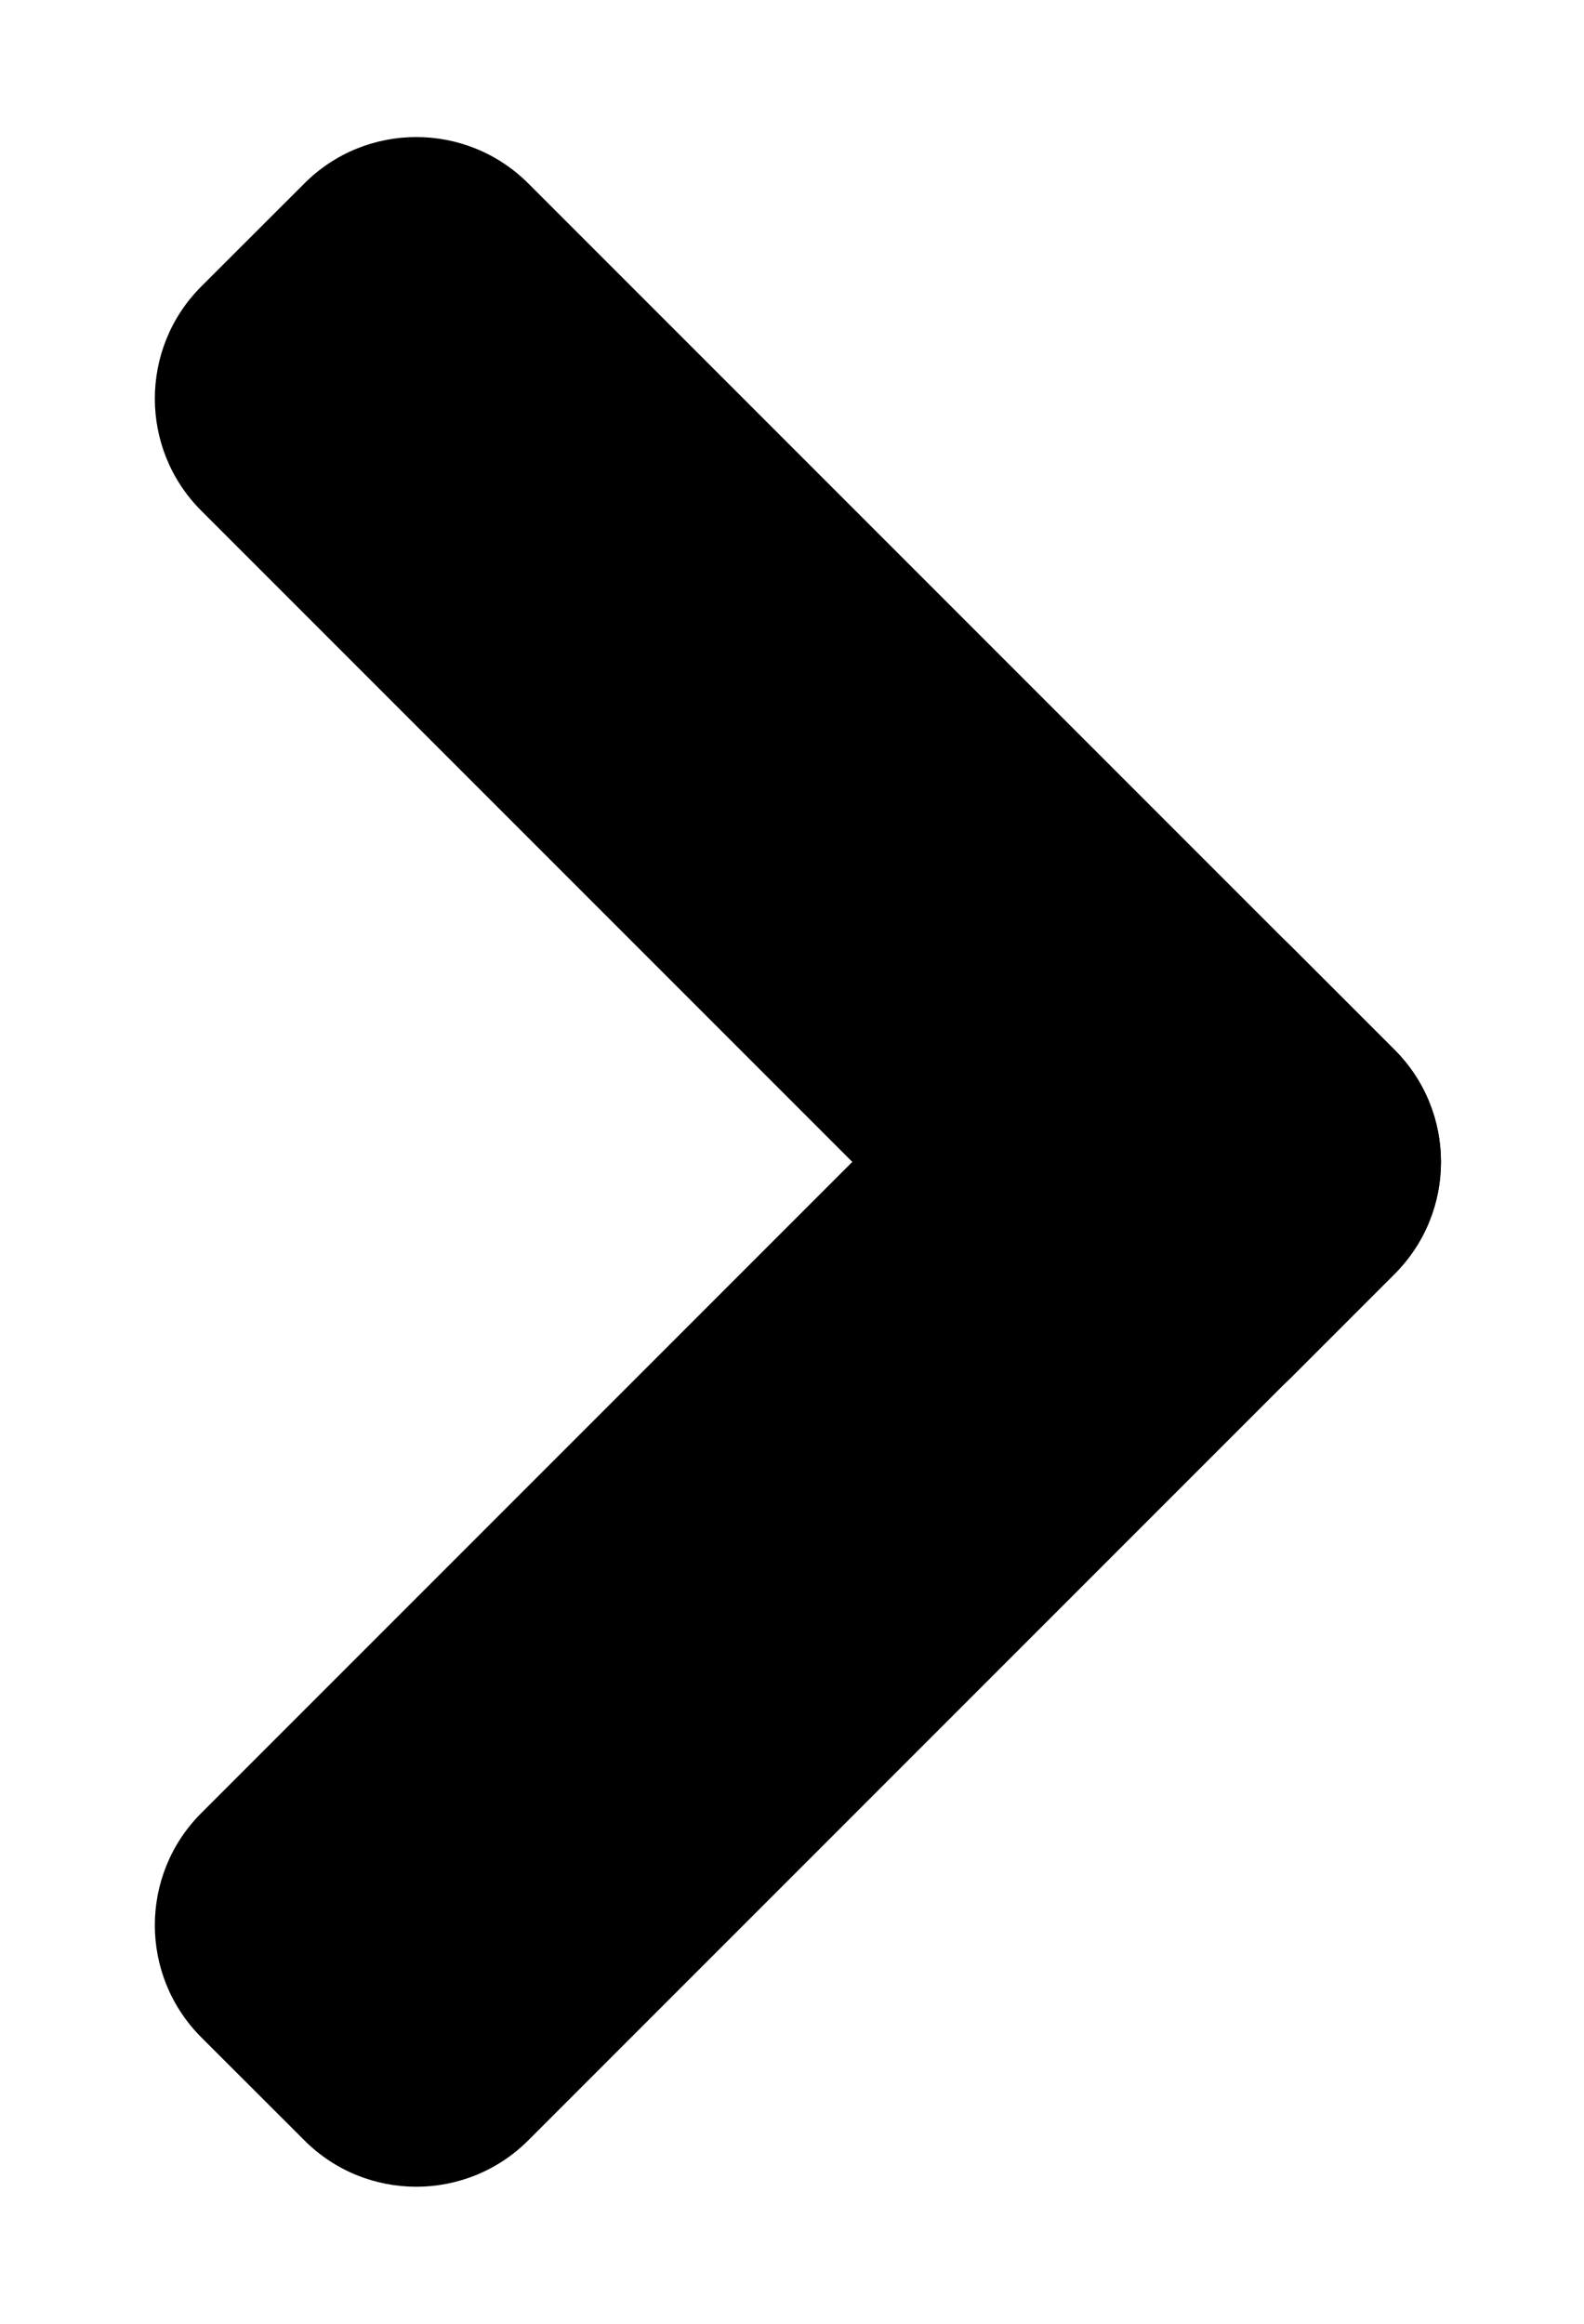
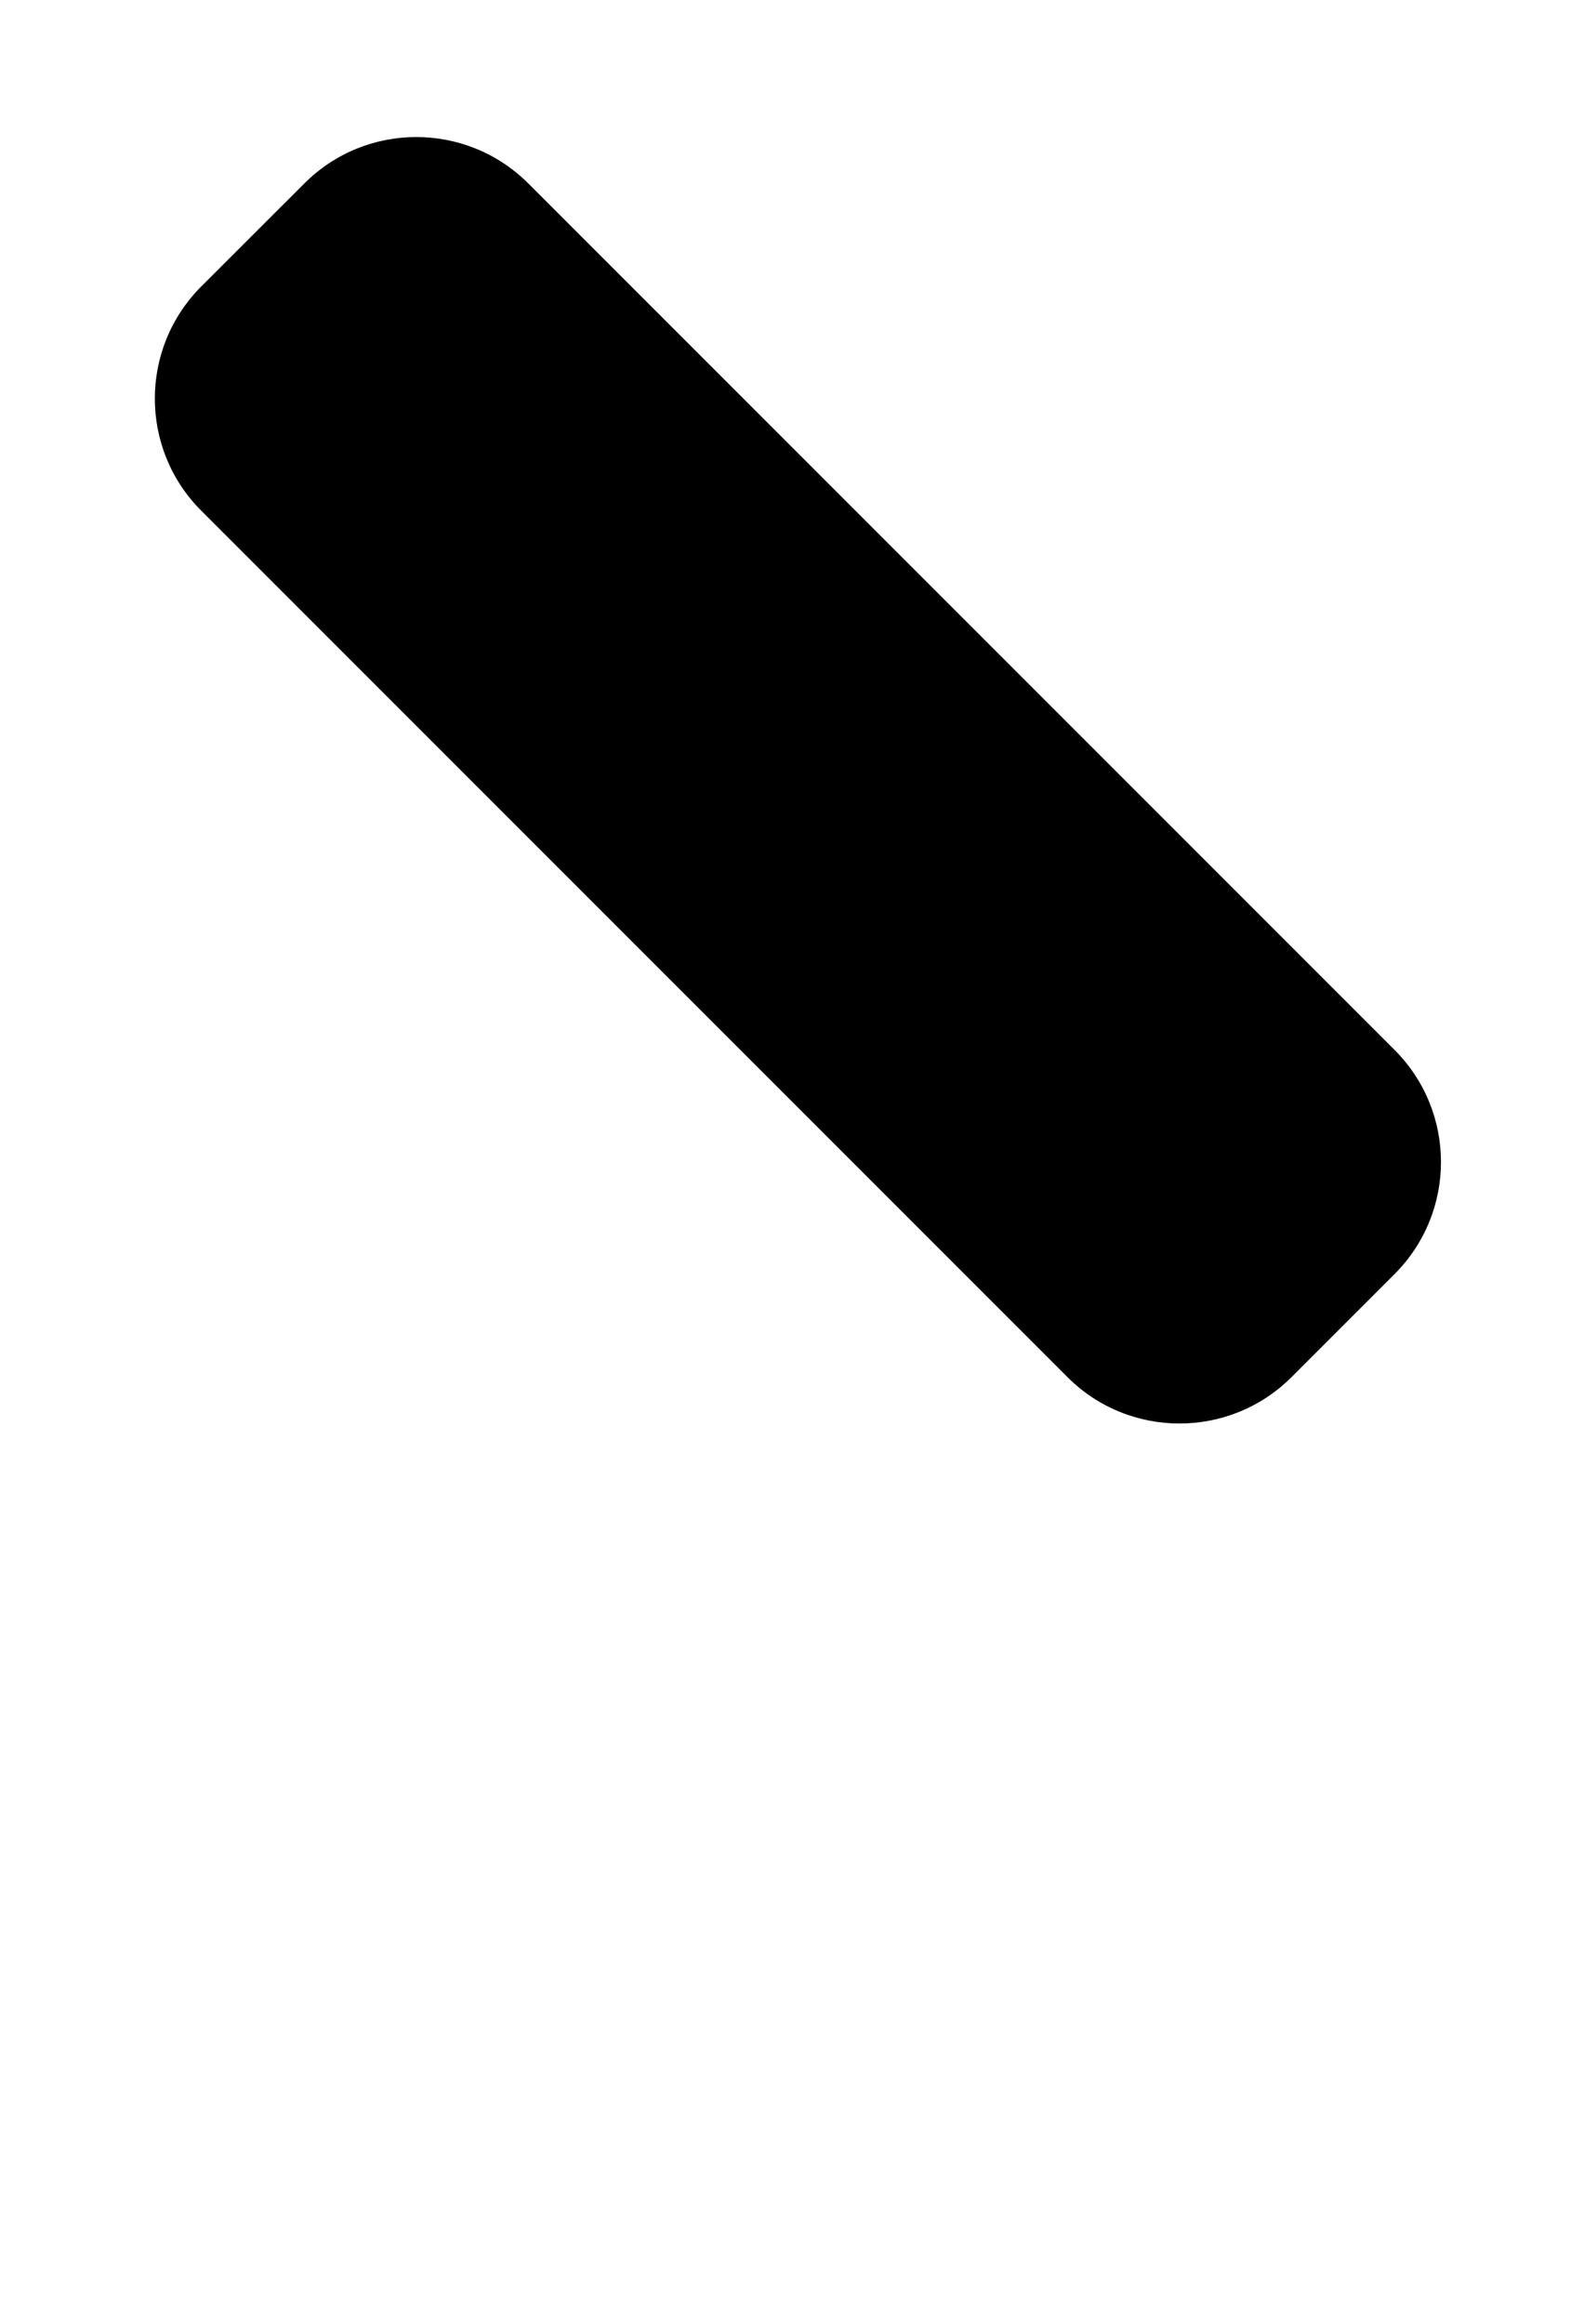
<svg xmlns="http://www.w3.org/2000/svg" width="15" height="22" viewBox="0 0 15 22" fill="none">
  <path d="M2.882 1.737L1.905 2.713C1.32 3.299 1.32 4.249 1.905 4.834L10.109 13.038C10.694 13.623 11.644 13.623 12.23 13.038L13.206 12.062C13.792 11.476 13.792 10.526 13.206 9.94L5.003 1.737C4.417 1.151 3.467 1.151 2.882 1.737Z" fill="black" />
-   <path d="M10.109 8.962L1.905 17.166C1.32 17.751 1.32 18.701 1.905 19.287L2.882 20.263C3.467 20.849 4.417 20.849 5.003 20.263L13.206 12.06C13.792 11.474 13.792 10.524 13.206 9.938L12.23 8.962C11.644 8.377 10.694 8.377 10.109 8.962Z" fill="black" />
</svg>